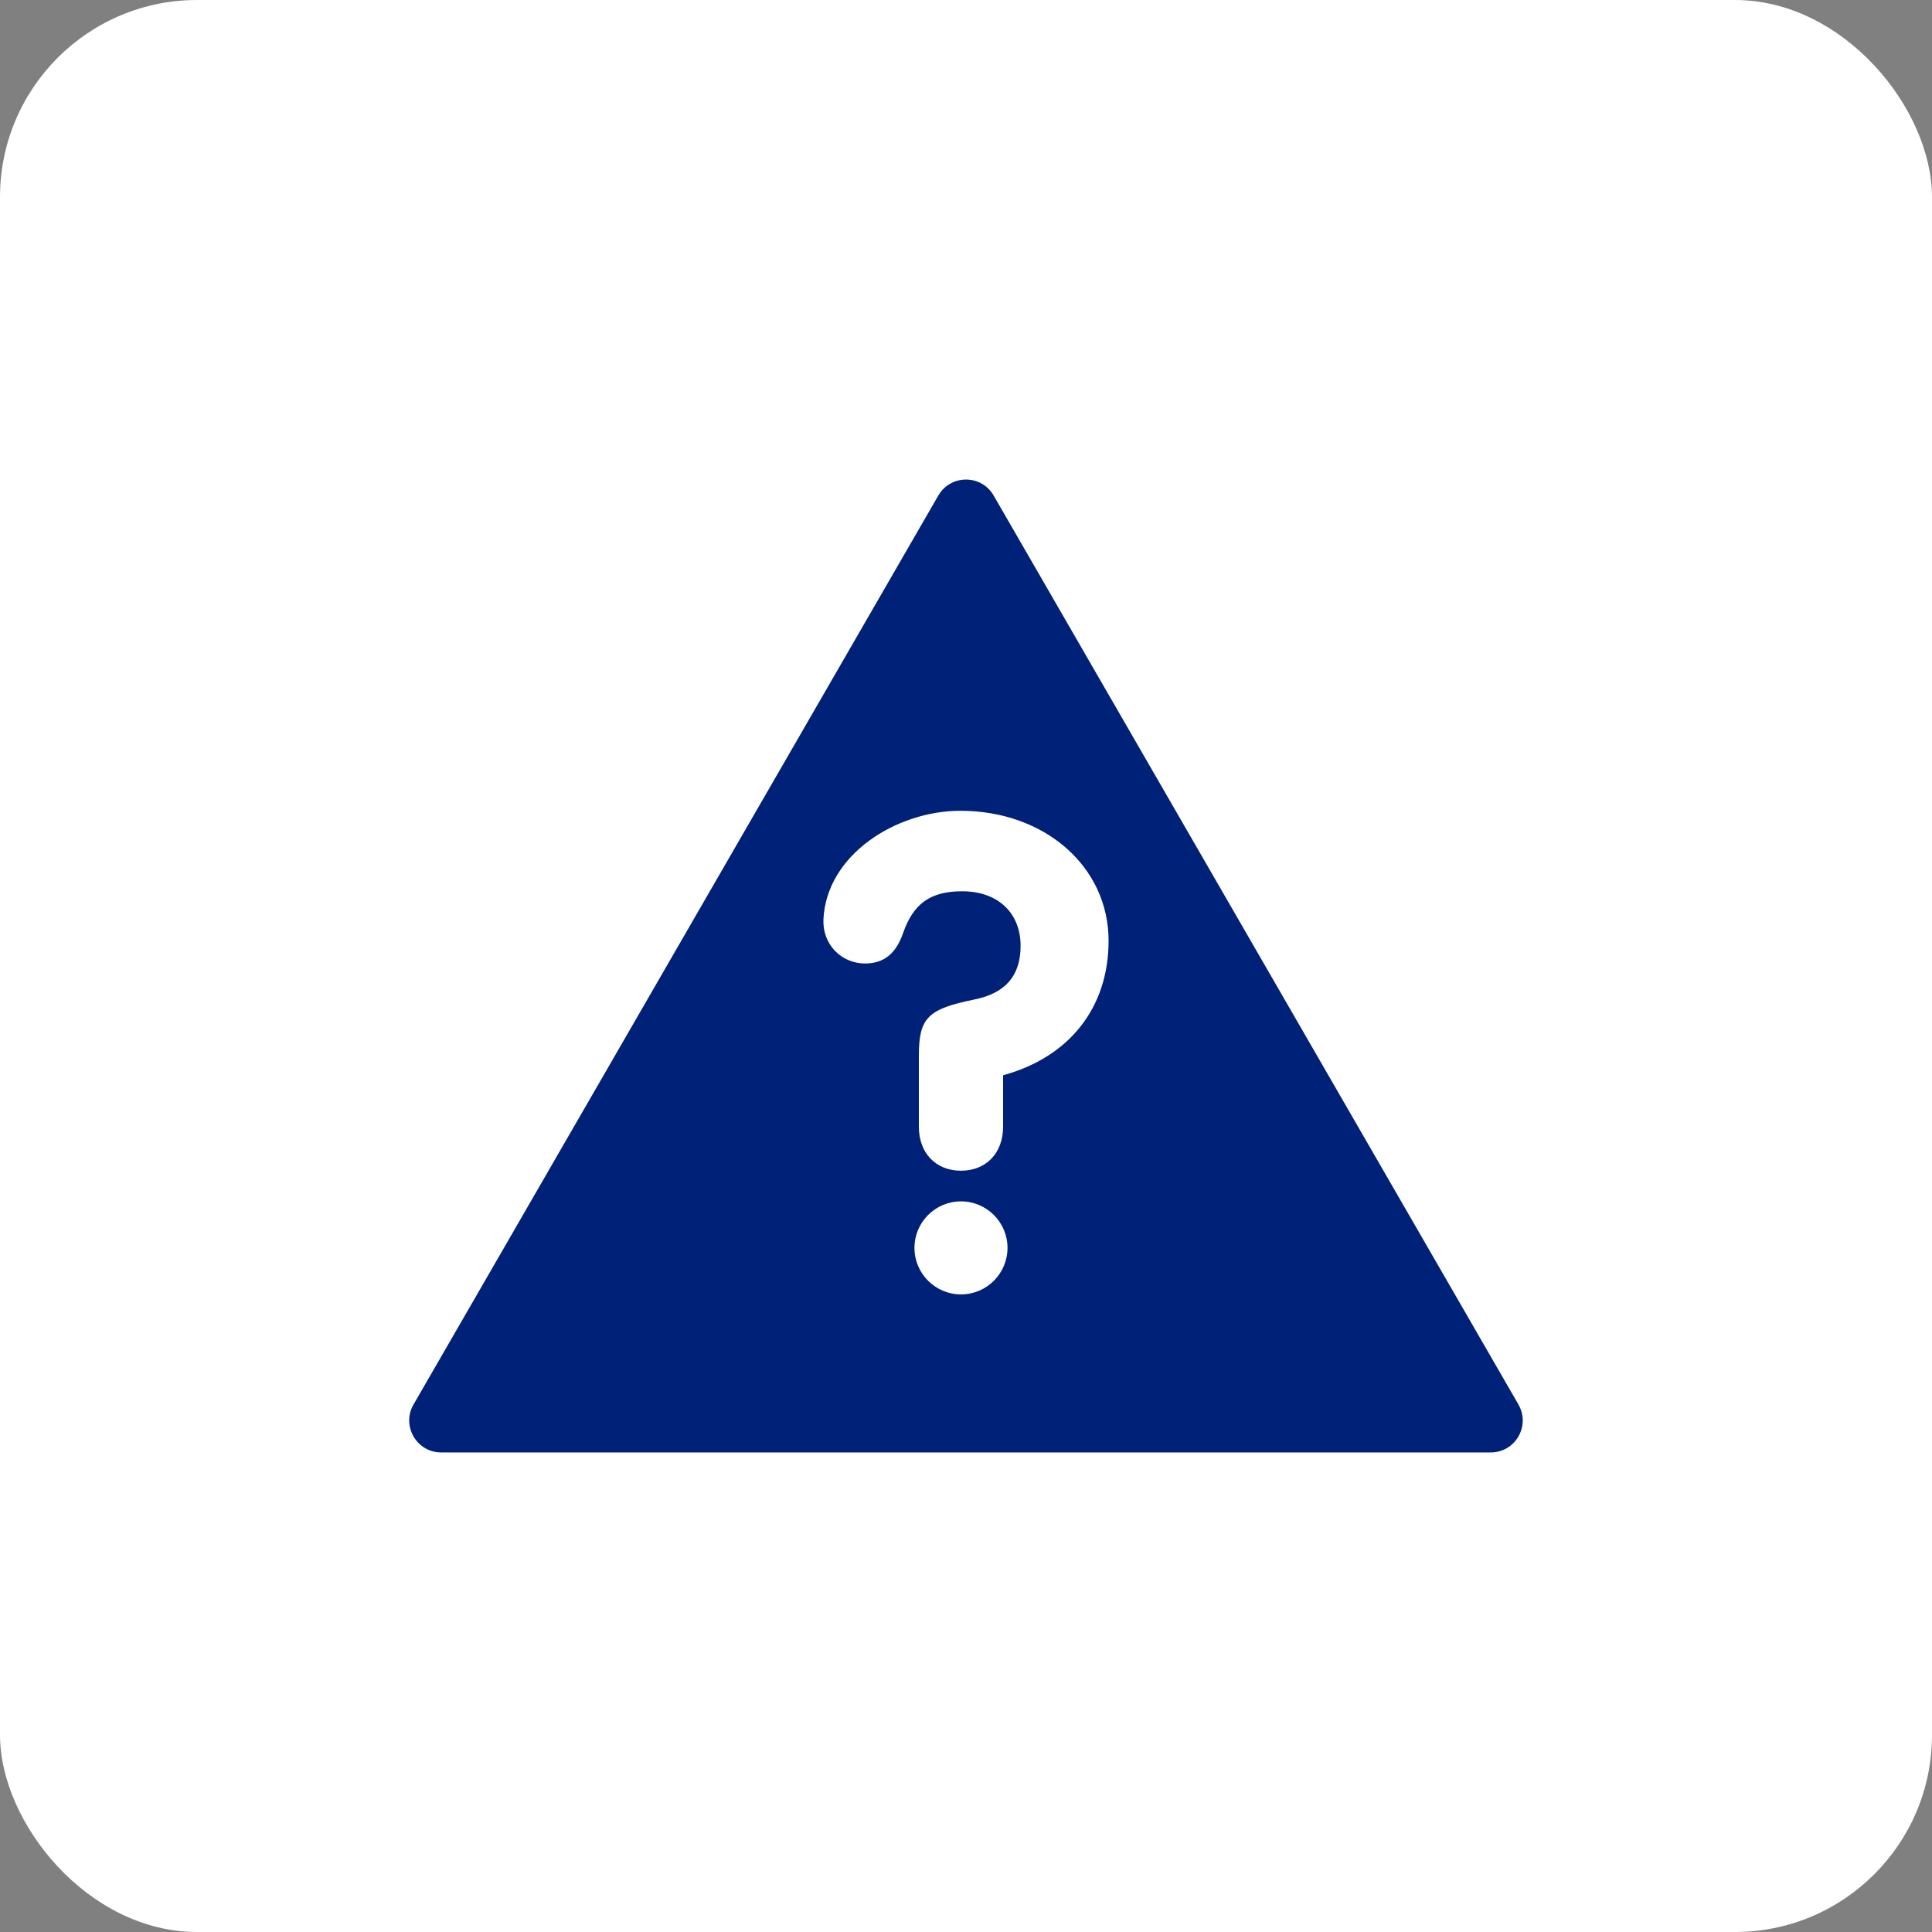
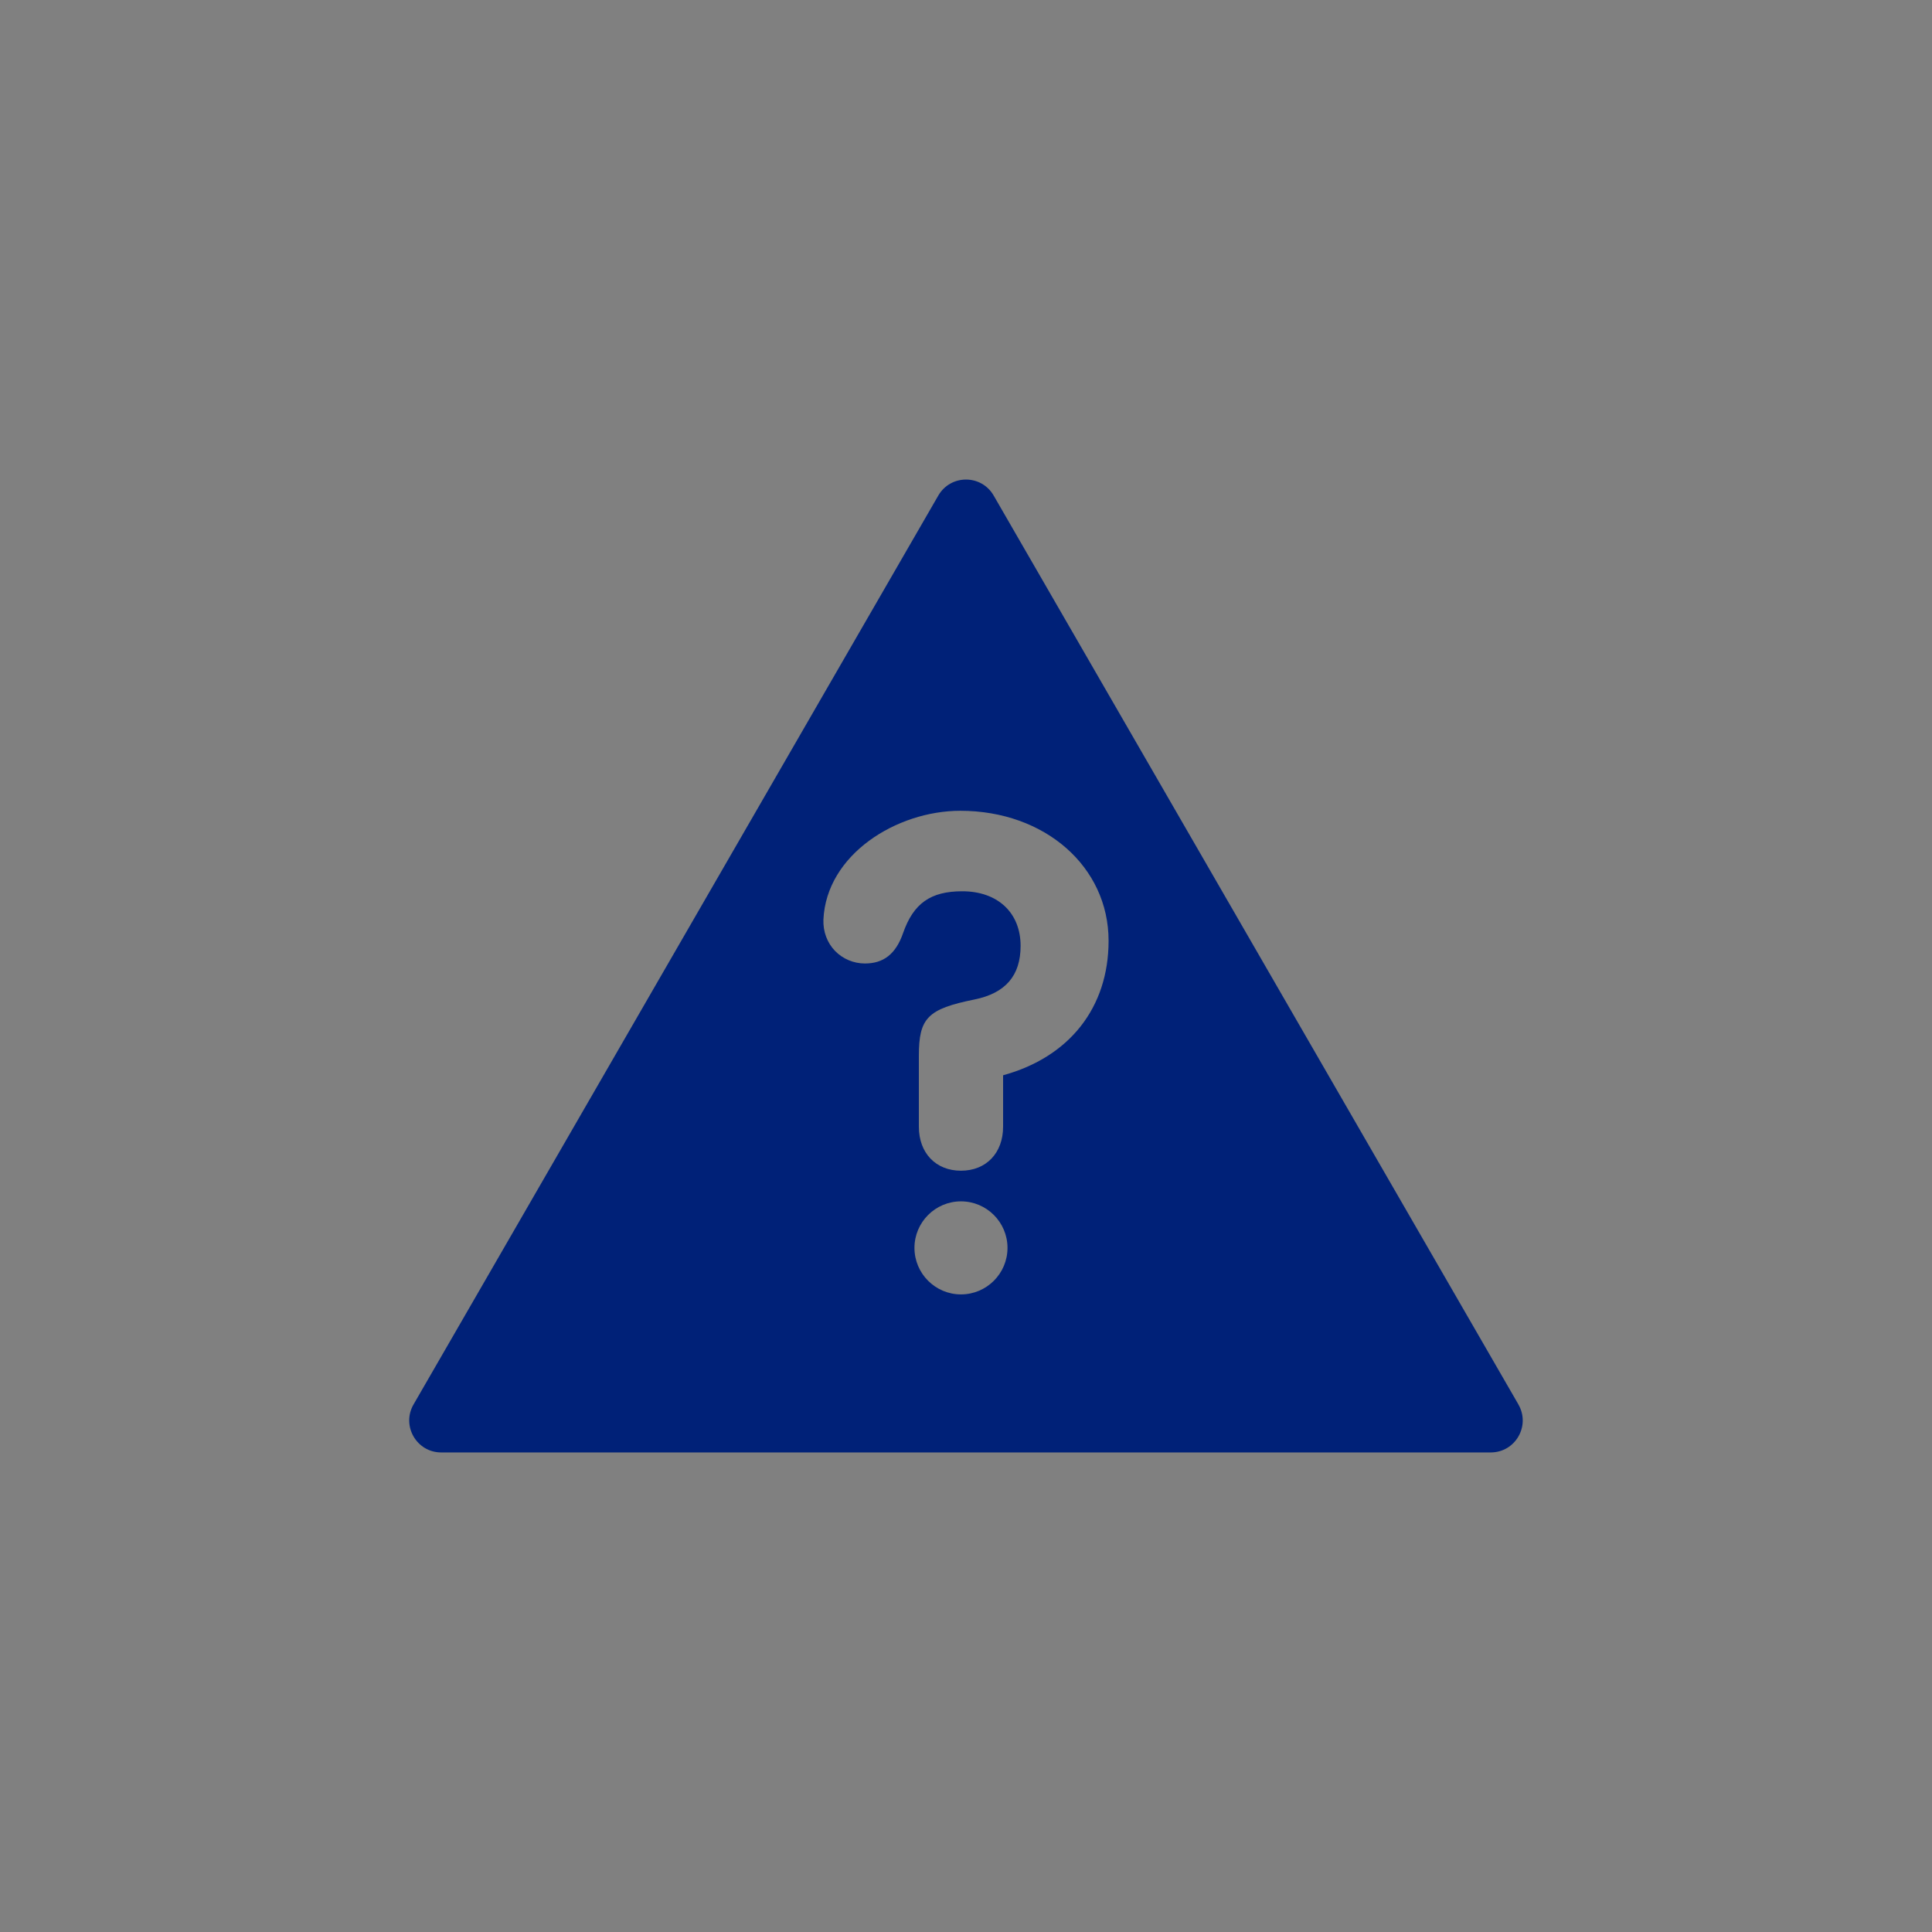
<svg xmlns="http://www.w3.org/2000/svg" viewBox="0 0 500 500">
  <rect x="0" y="0" width="500" height="500" fill="#808080" stroke="none" />
-   <rect fill="#fff" height="500" rx="51" width="500" />
  <path d="m392.97 363.48-135.81-235.23c-3.18-5.52-11.14-5.52-14.33 0l-135.81 235.23c-3.18 5.52.8 12.41 7.16 12.41h271.62c6.37 0 10.35-6.89 7.16-12.41zm-144.27-28.49c-6.64 0-12.04-5.4-12.04-12.04s5.4-12.04 12.04-12.04 12.04 5.4 12.04 12.04-5.4 12.04-12.04 12.04zm10.9-56.7v13.3c0 6.81-4.38 11.39-10.9 11.39s-10.9-4.58-10.9-11.39v-18.36c0-9.8 2.29-12.11 14.38-14.56 8.04-1.63 11.95-6.17 11.95-13.88 0-8.58-5.93-14.13-15.1-14.13-8.19 0-12.63 3.13-15.31 10.81-1.86 5.37-5 7.88-9.88 7.88-2.92 0-5.74-1.19-7.74-3.26-2.04-2.12-3.11-4.99-3-8.1.77-16.86 18.94-28.16 35.44-28.16 21.87 0 38.36 14.47 38.36 33.65 0 17.28-10.14 30.1-27.3 34.8z" fill="#002178" />
</svg>